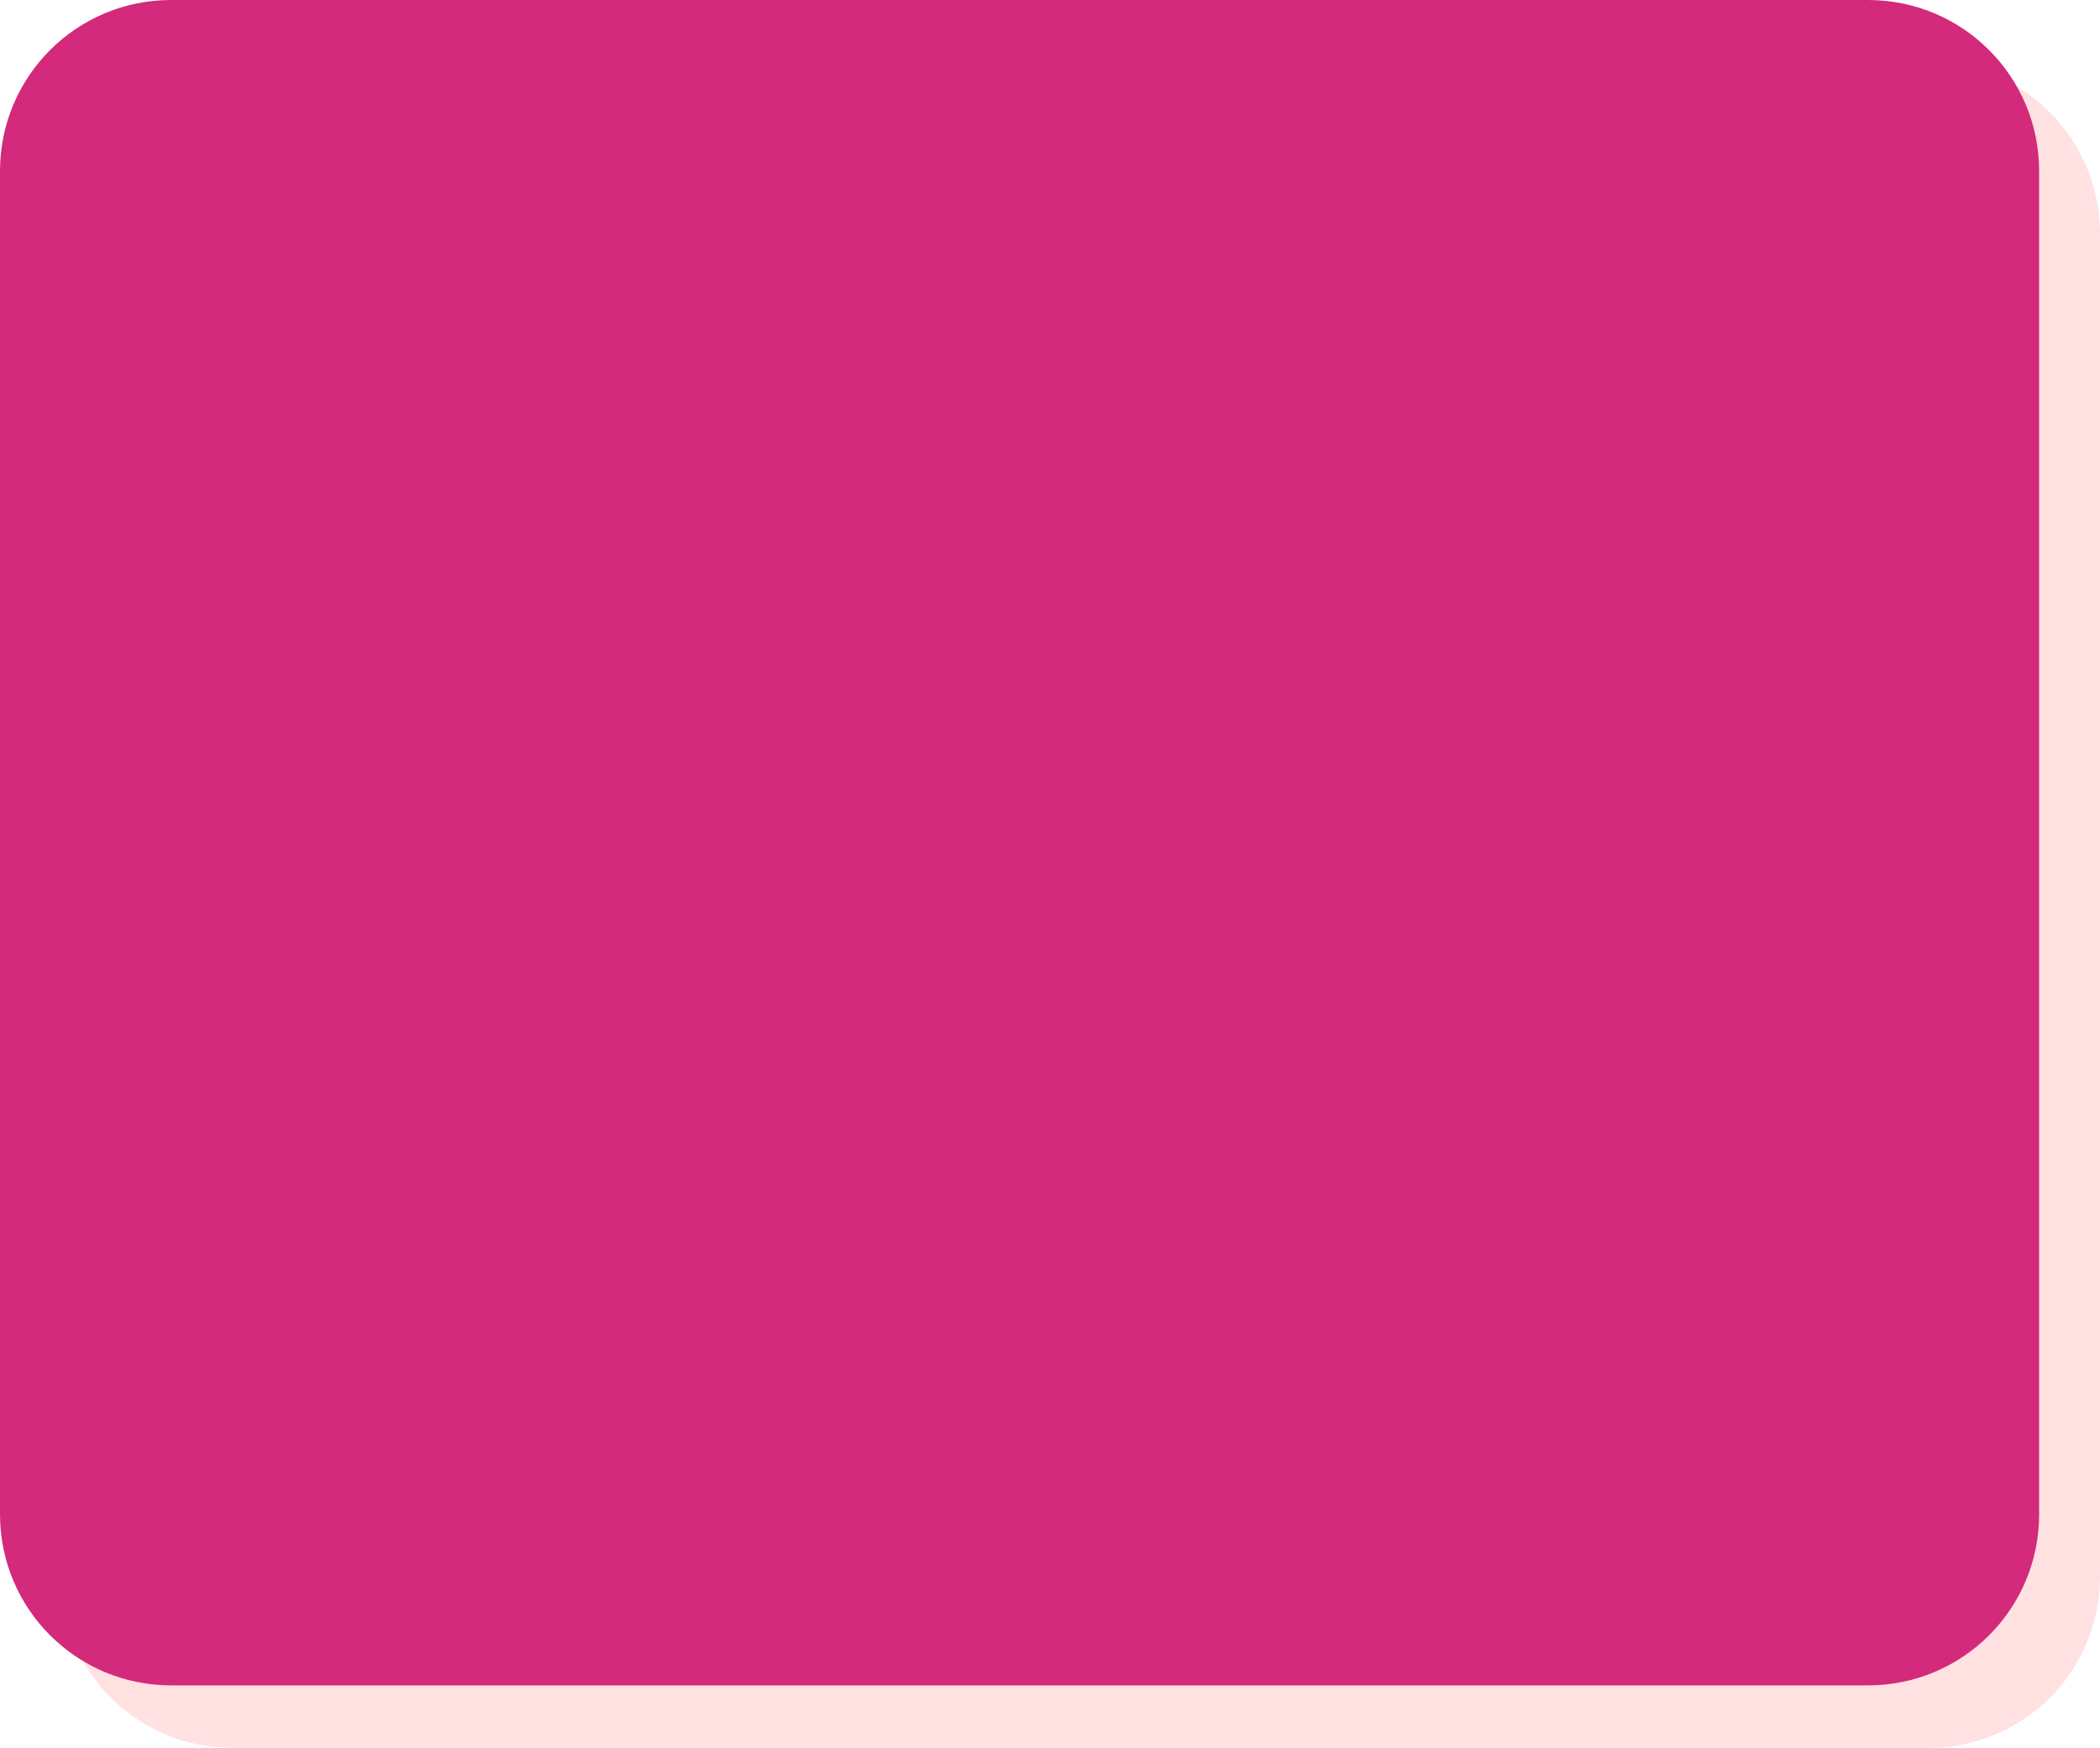
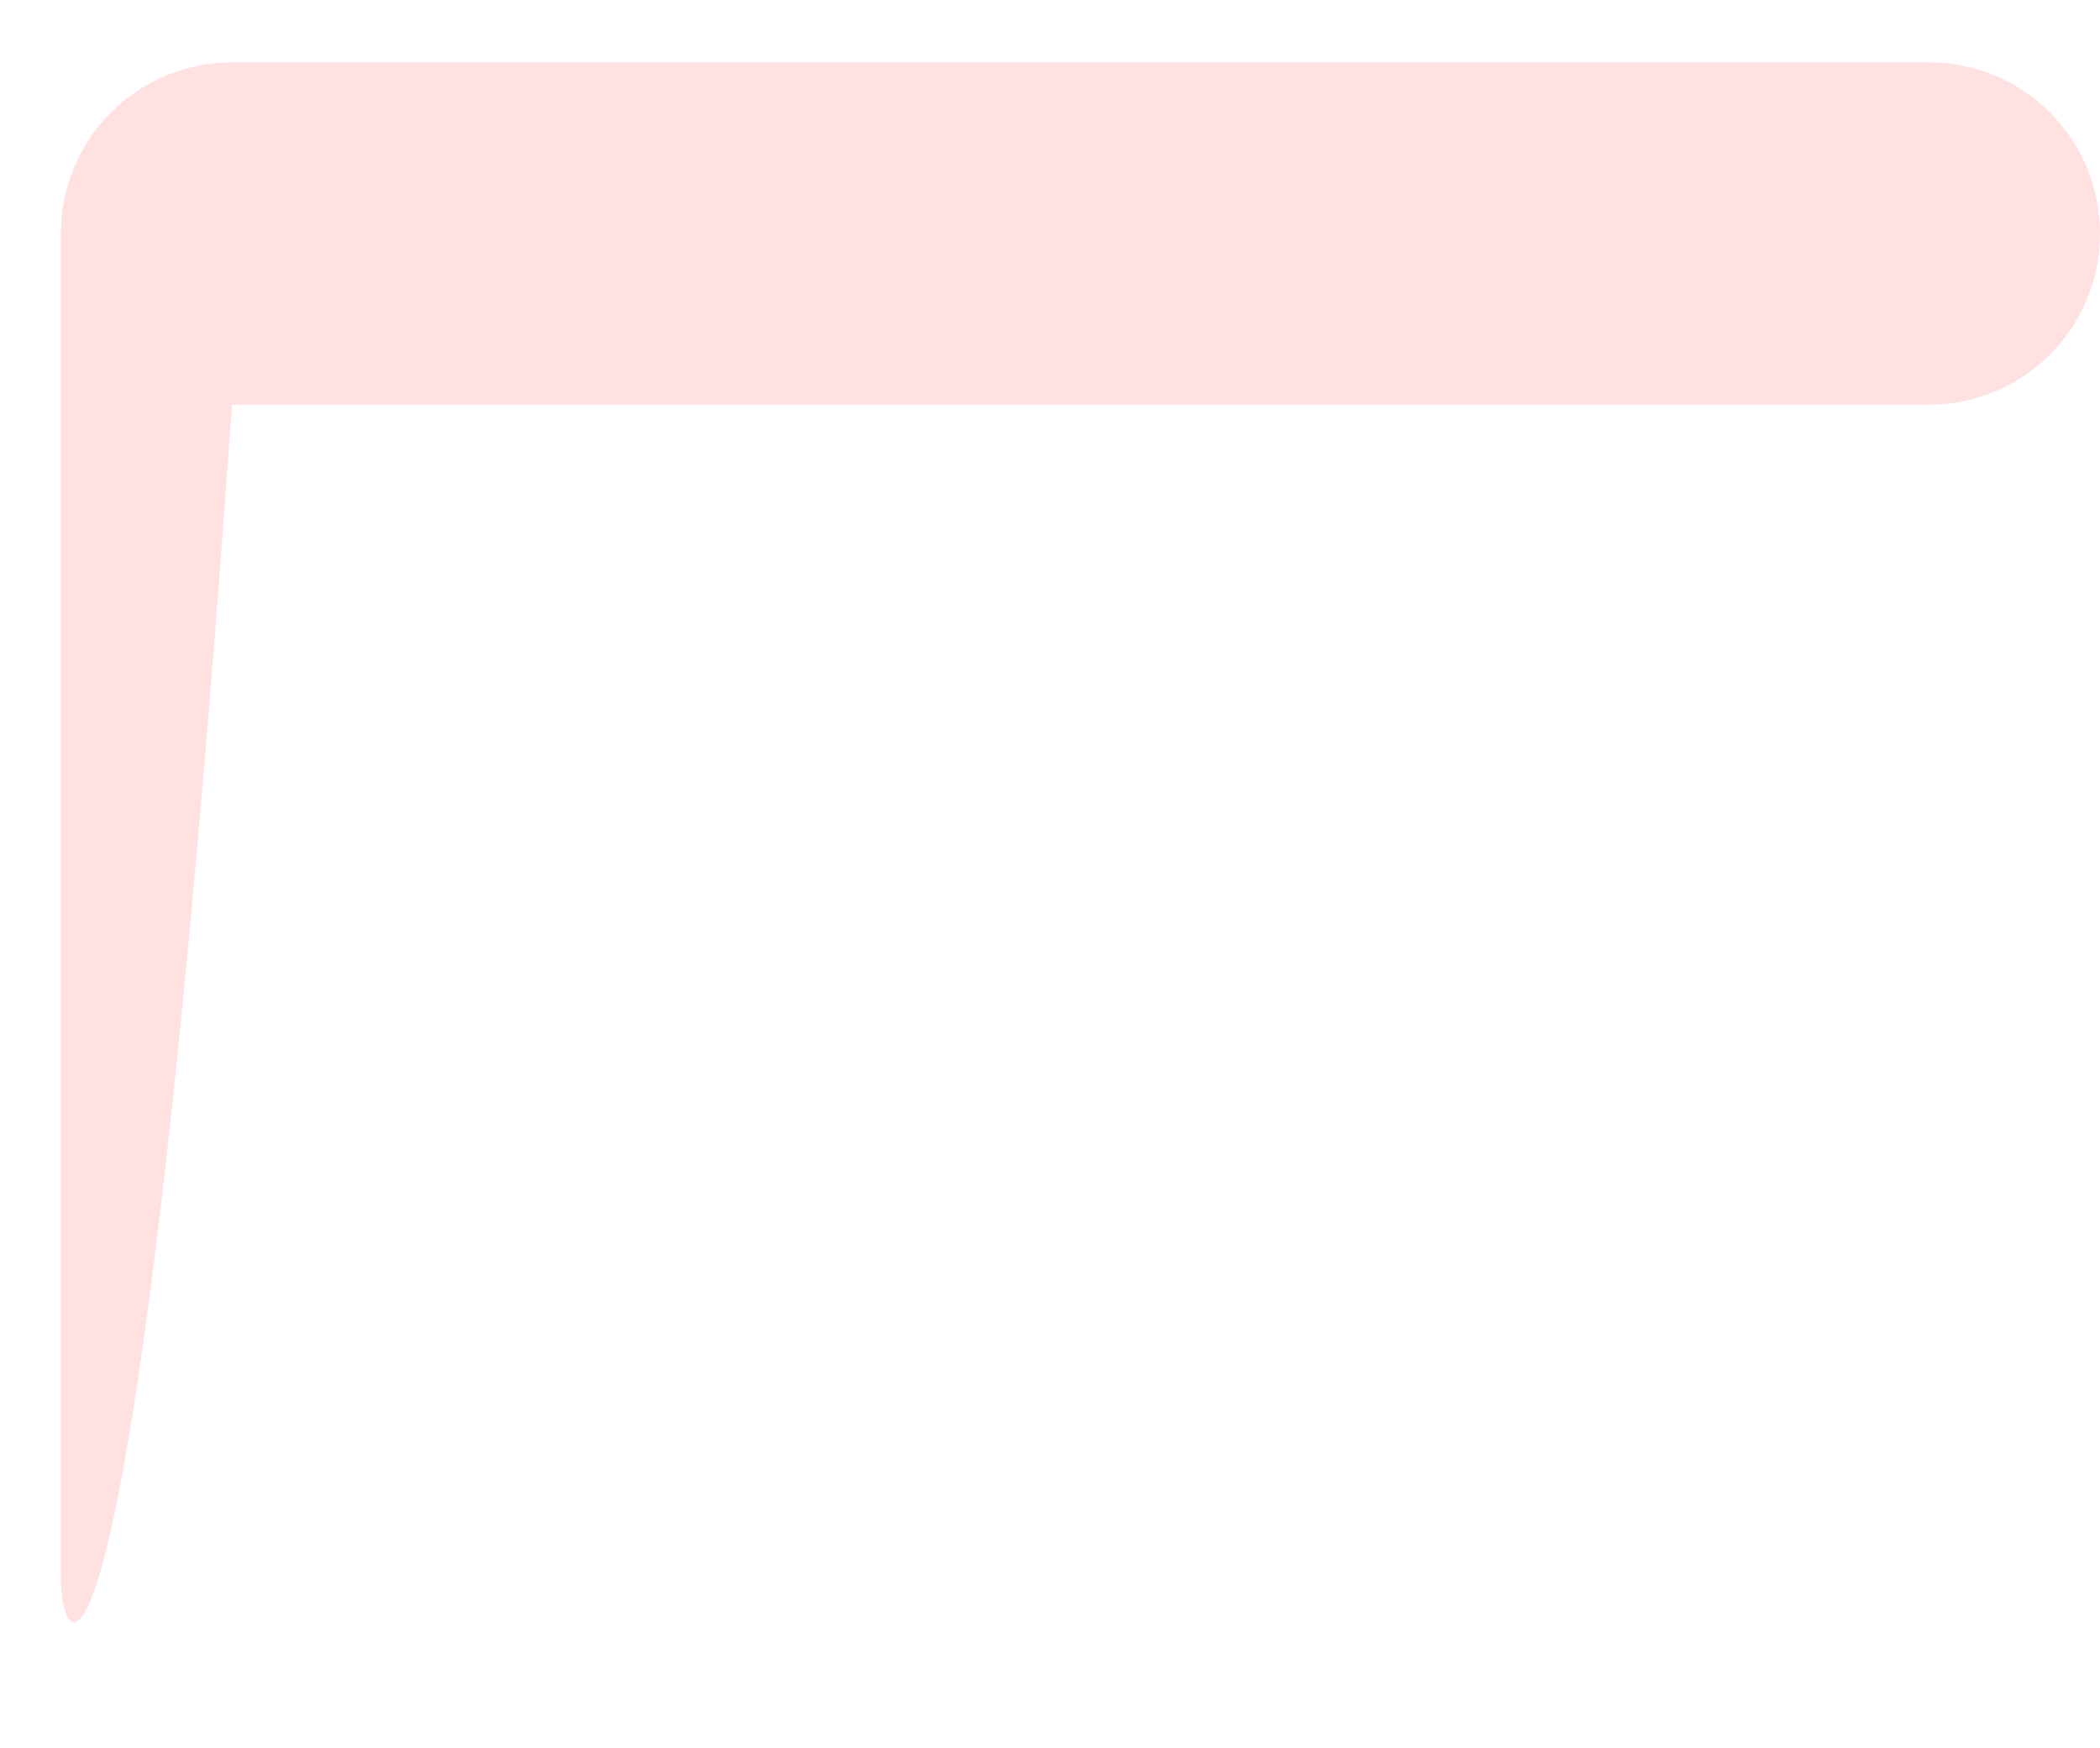
<svg xmlns="http://www.w3.org/2000/svg" fill="#000000" height="336" preserveAspectRatio="xMidYMid meet" version="1" viewBox="0.0 0.0 403.7 336.0" width="403.7" zoomAndPan="magnify">
  <g id="change1_1">
-     <path d="M11.7,303.1V44.9C11.7,26.7,26.4,12,44.6,12h326.2c18.2,0,32.9,14.7,32.9,32.9v258.2 c0,18.2-14.7,32.9-32.9,32.9H44.6C26.4,336,11.7,321.3,11.7,303.1z" fill="#ffe1e1" />
+     <path d="M11.7,303.1V44.9C11.7,26.7,26.4,12,44.6,12h326.2c18.2,0,32.9,14.7,32.9,32.9c0,18.2-14.7,32.9-32.9,32.9H44.6C26.4,336,11.7,321.3,11.7,303.1z" fill="#ffe1e1" />
  </g>
  <g id="change2_1">
-     <path d="M0,291.1V32.9C0,14.7,14.7,0,32.9,0h326.2C377.3,0,392,14.7,392,32.9v258.2c0,18.2-14.7,32.9-32.9,32.9 H32.9C14.7,324,0,309.3,0,291.1z" fill="#d32a7b" />
-   </g>
+     </g>
</svg>